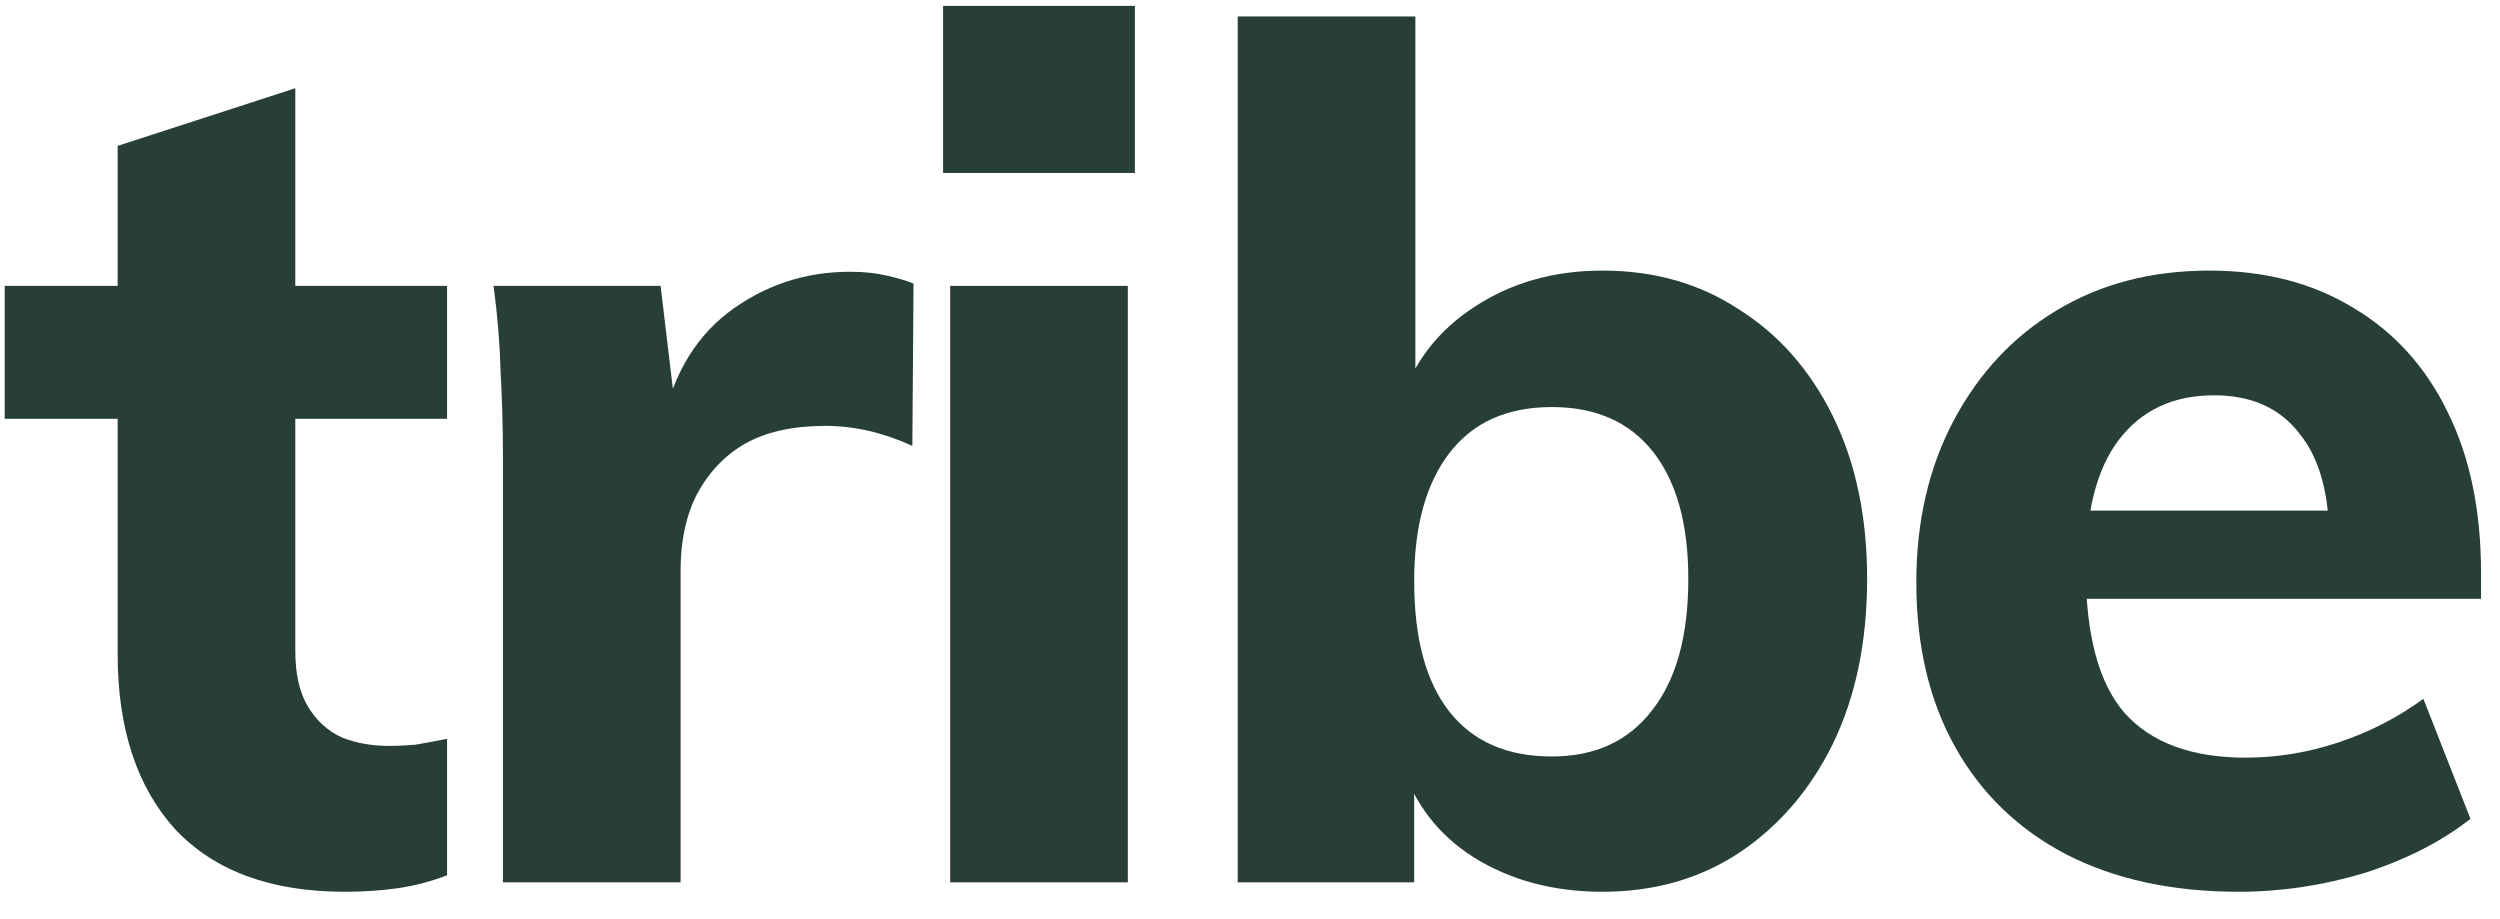
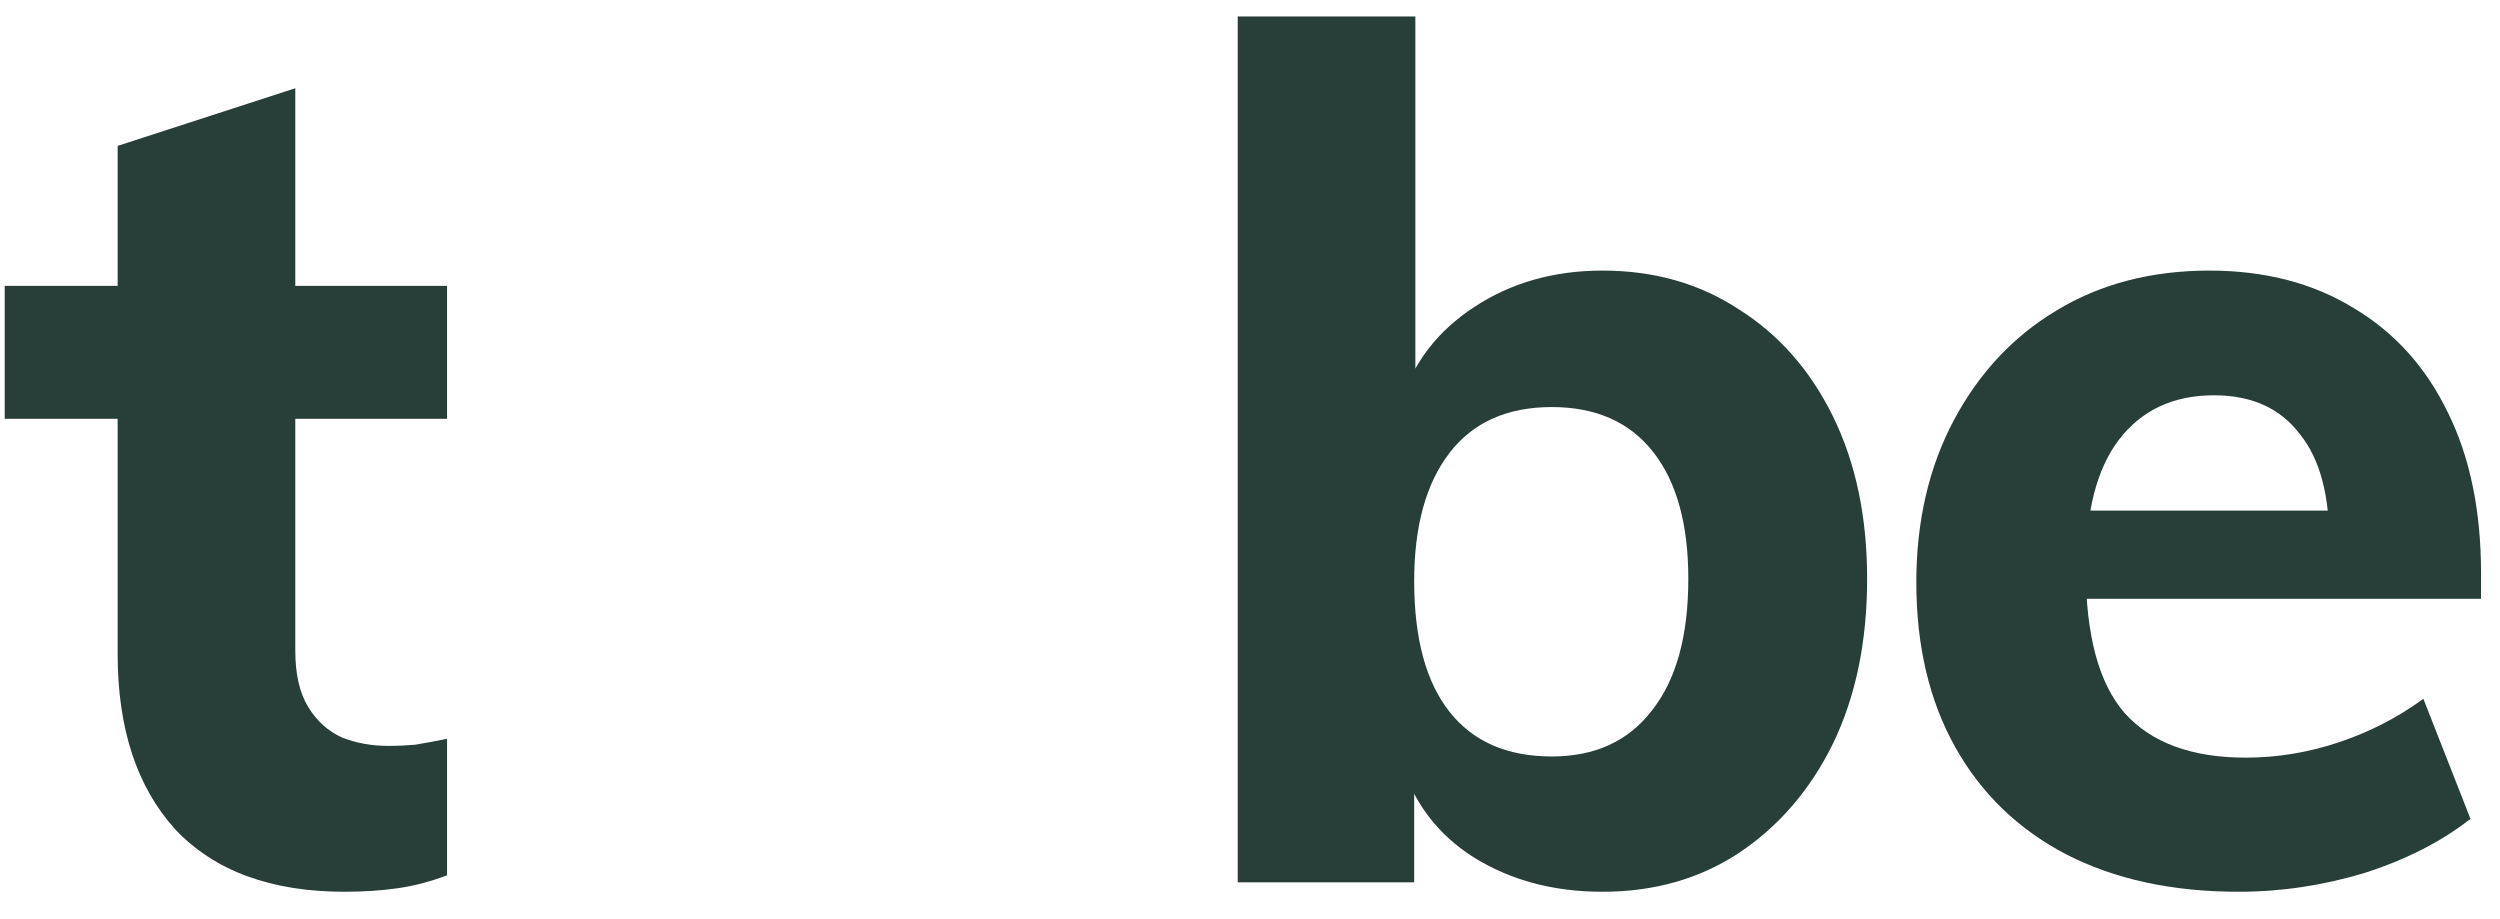
<svg xmlns="http://www.w3.org/2000/svg" width="68" height="25" viewBox="0 0 68 25" fill="none">
  <path d="M0.128 11.392V7.776H12.16V11.392H0.128ZM12.16 20.096V23.808C11.712 23.979 11.264 24.096 10.816 24.16C10.368 24.224 9.888 24.256 9.376 24.256C7.371 24.256 5.835 23.691 4.768 22.56C3.723 21.408 3.2 19.819 3.2 17.792V3.968L8.032 2.4V17.696C8.032 18.336 8.149 18.848 8.384 19.232C8.619 19.616 8.928 19.893 9.312 20.064C9.696 20.213 10.112 20.288 10.56 20.288C10.816 20.288 11.061 20.277 11.296 20.256C11.552 20.213 11.84 20.16 12.16 20.096Z" fill="#283E39" />
-   <path d="M13.68 24V12.416C13.68 11.648 13.658 10.88 13.616 10.112C13.594 9.323 13.53 8.544 13.424 7.776H17.968L18.48 12.064L17.968 11.808C18.224 10.357 18.831 9.259 19.791 8.512C20.773 7.765 21.882 7.392 23.119 7.392C23.482 7.392 23.802 7.424 24.079 7.488C24.378 7.552 24.634 7.627 24.848 7.712L24.816 12.128C24.026 11.765 23.237 11.584 22.448 11.584C21.573 11.584 20.848 11.744 20.271 12.064C19.717 12.384 19.279 12.843 18.959 13.44C18.661 14.016 18.512 14.709 18.512 15.52V24H13.68Z" fill="#283E39" />
-   <path d="M25.845 24V7.776H30.677V24H25.845ZM25.652 0.16H30.869V4.704H25.652V0.16Z" fill="#283E39" />
  <path d="M33.666 24V0.448H38.498V11.488L38.114 10.912C38.455 9.845 39.116 8.992 40.098 8.352C41.1 7.691 42.263 7.36 43.586 7.36C44.994 7.36 46.231 7.712 47.298 8.416C48.386 9.099 49.239 10.069 49.858 11.328C50.476 12.587 50.786 14.059 50.786 15.744C50.786 17.451 50.476 18.944 49.858 20.224C49.239 21.483 48.386 22.475 47.298 23.2C46.231 23.904 44.994 24.256 43.586 24.256C42.263 24.256 41.1 23.947 40.098 23.328C39.116 22.709 38.455 21.845 38.114 20.736L38.466 20.032V24H33.666ZM42.21 20.576C43.383 20.576 44.29 20.16 44.93 19.328C45.591 18.496 45.922 17.301 45.922 15.744C45.922 14.251 45.602 13.099 44.962 12.288C44.322 11.477 43.404 11.072 42.21 11.072C40.994 11.072 40.066 11.488 39.426 12.32C38.786 13.152 38.466 14.315 38.466 15.808C38.466 17.365 38.786 18.549 39.426 19.36C40.066 20.171 40.994 20.576 42.21 20.576Z" fill="#283E39" />
  <path d="M67.197 22.272C66.407 22.891 65.447 23.381 64.317 23.744C63.186 24.085 62.044 24.256 60.892 24.256C59.079 24.256 57.511 23.915 56.188 23.232C54.887 22.549 53.885 21.579 53.181 20.32C52.477 19.061 52.124 17.568 52.124 15.84C52.124 14.176 52.466 12.704 53.148 11.424C53.831 10.144 54.759 9.152 55.932 8.448C57.127 7.723 58.514 7.36 60.093 7.36C61.607 7.36 62.919 7.701 64.028 8.384C65.138 9.045 65.991 9.995 66.588 11.232C67.186 12.448 67.484 13.899 67.484 15.584V16.288H56.38L56.444 13.888H64.605L63.356 14.88C63.378 13.515 63.111 12.491 62.556 11.808C62.023 11.104 61.245 10.752 60.221 10.752C59.111 10.752 58.247 11.157 57.629 11.968C57.031 12.757 56.733 13.92 56.733 15.456C56.733 17.269 57.084 18.581 57.788 19.392C58.514 20.203 59.612 20.608 61.084 20.608C61.938 20.608 62.781 20.469 63.612 20.192C64.445 19.915 65.213 19.52 65.916 19.008L67.197 22.272Z" fill="#283E39" />
</svg>